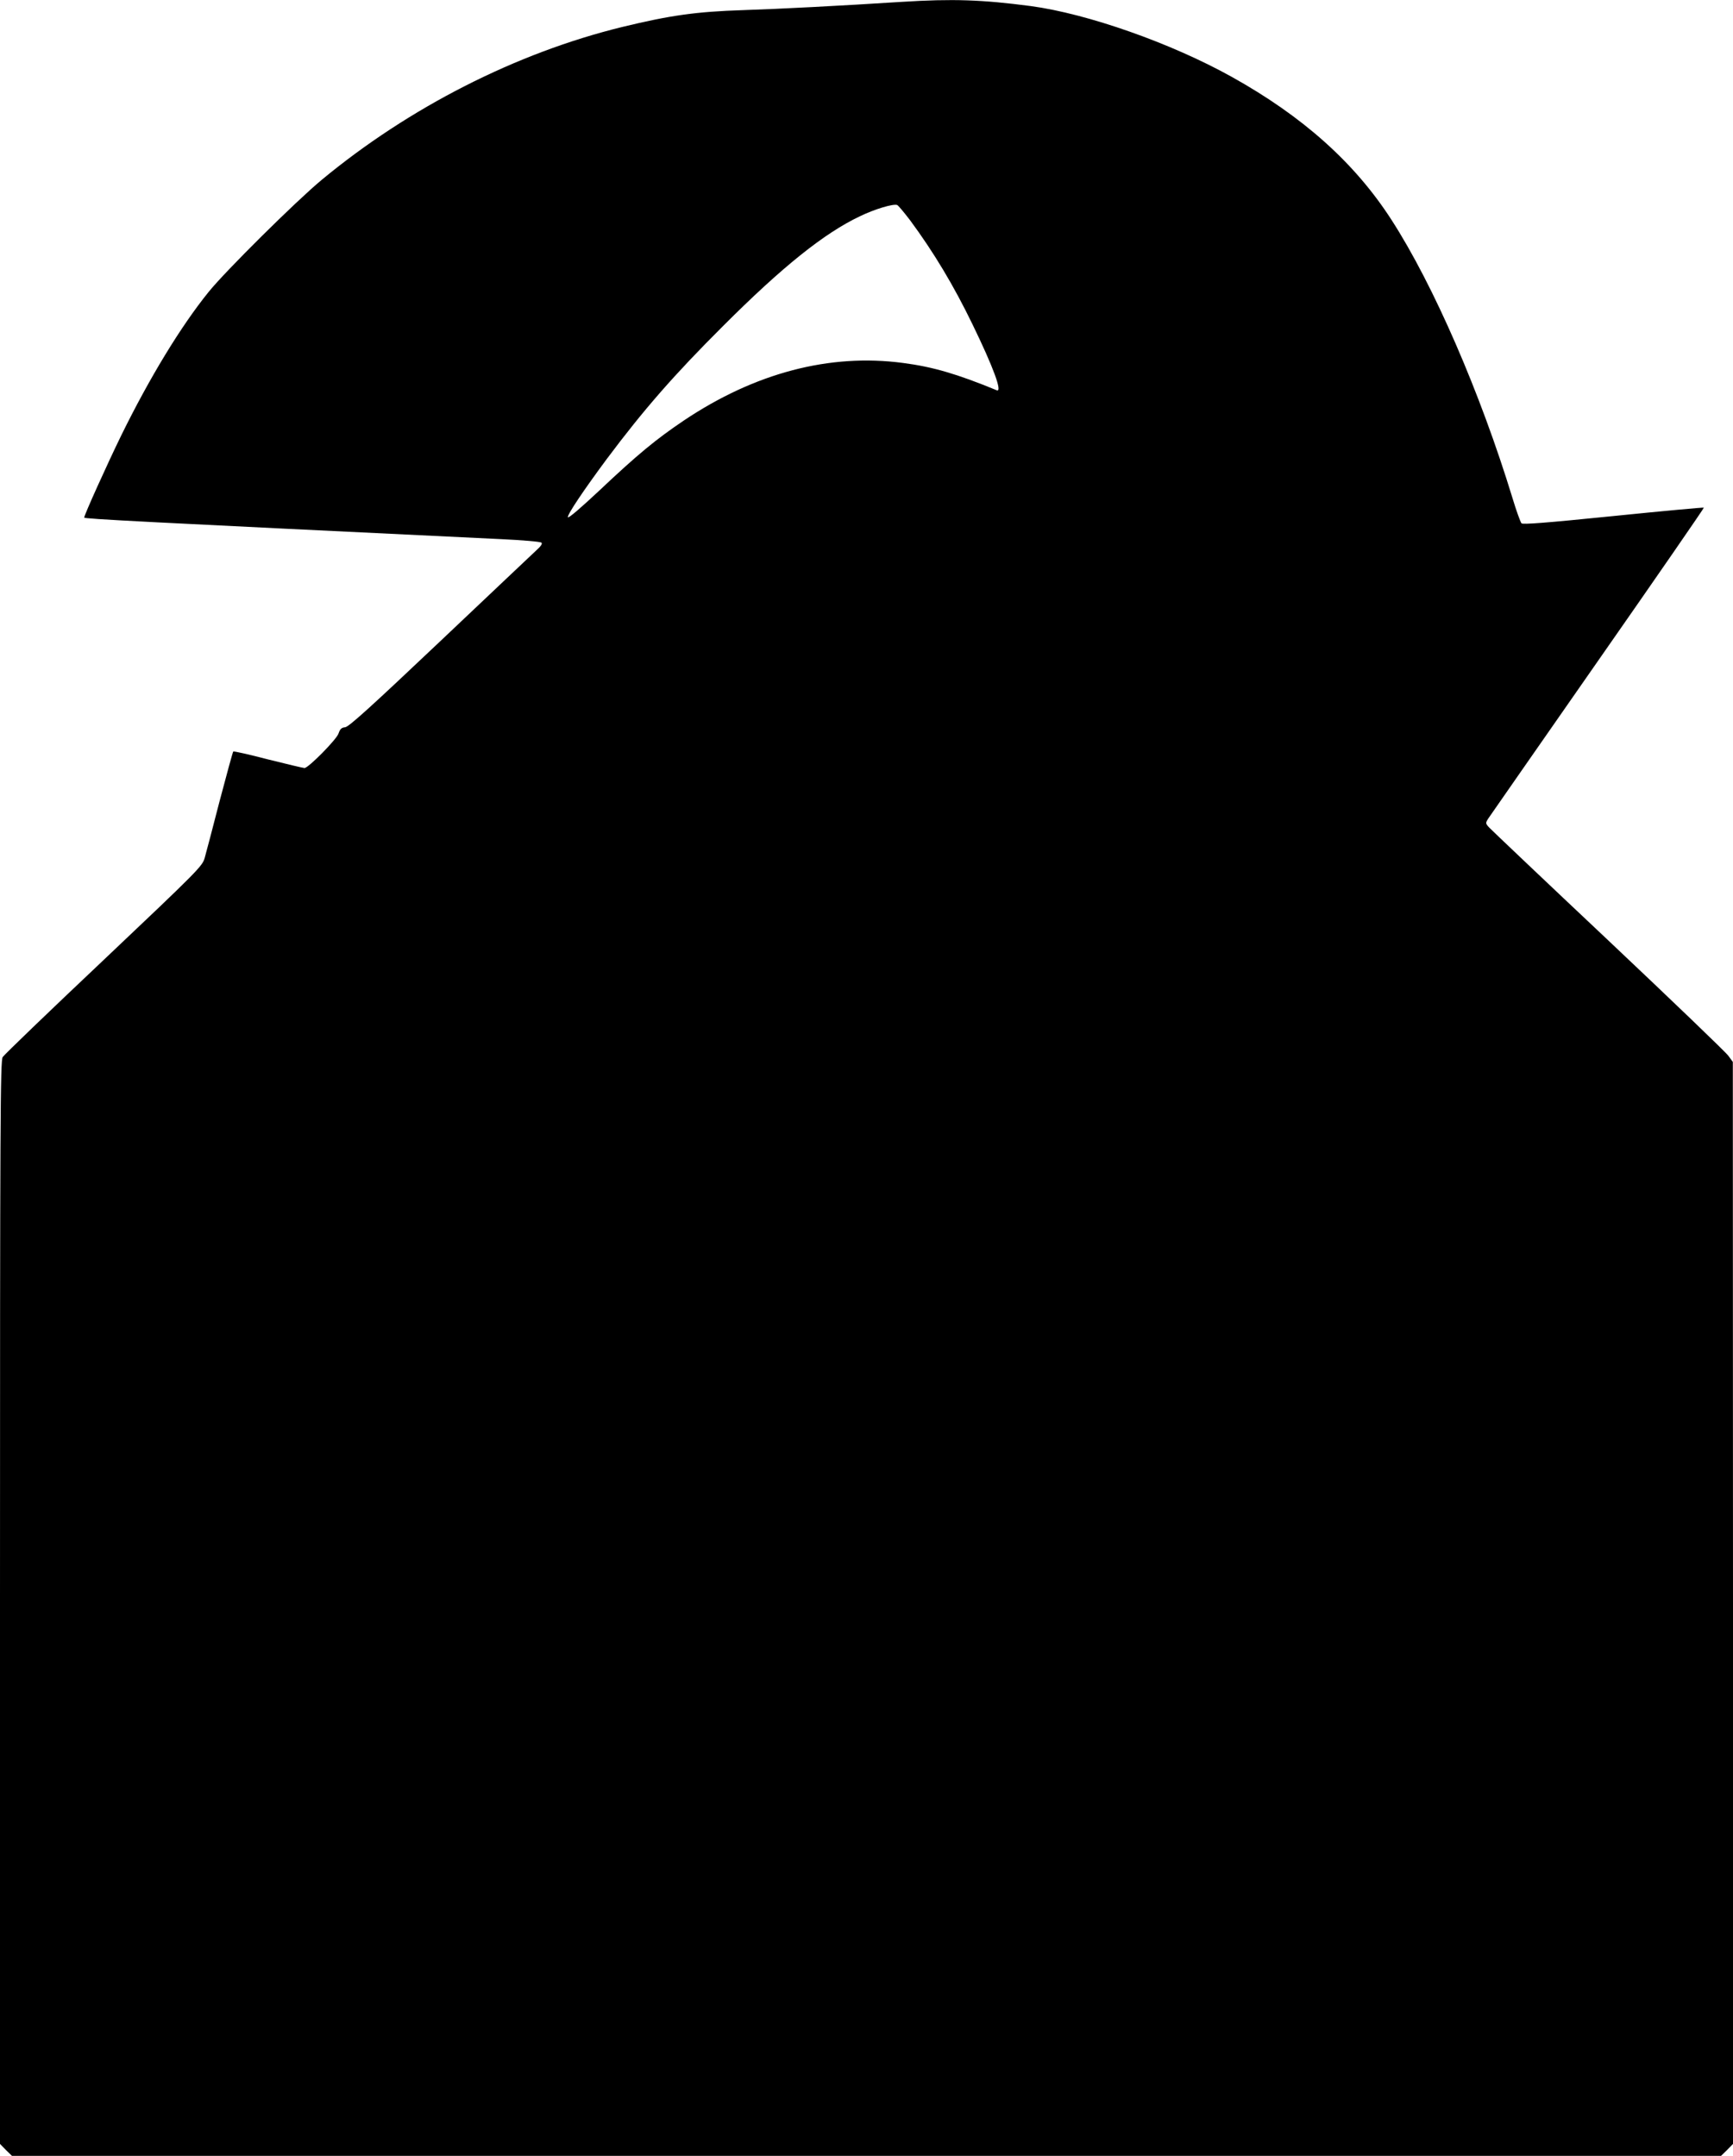
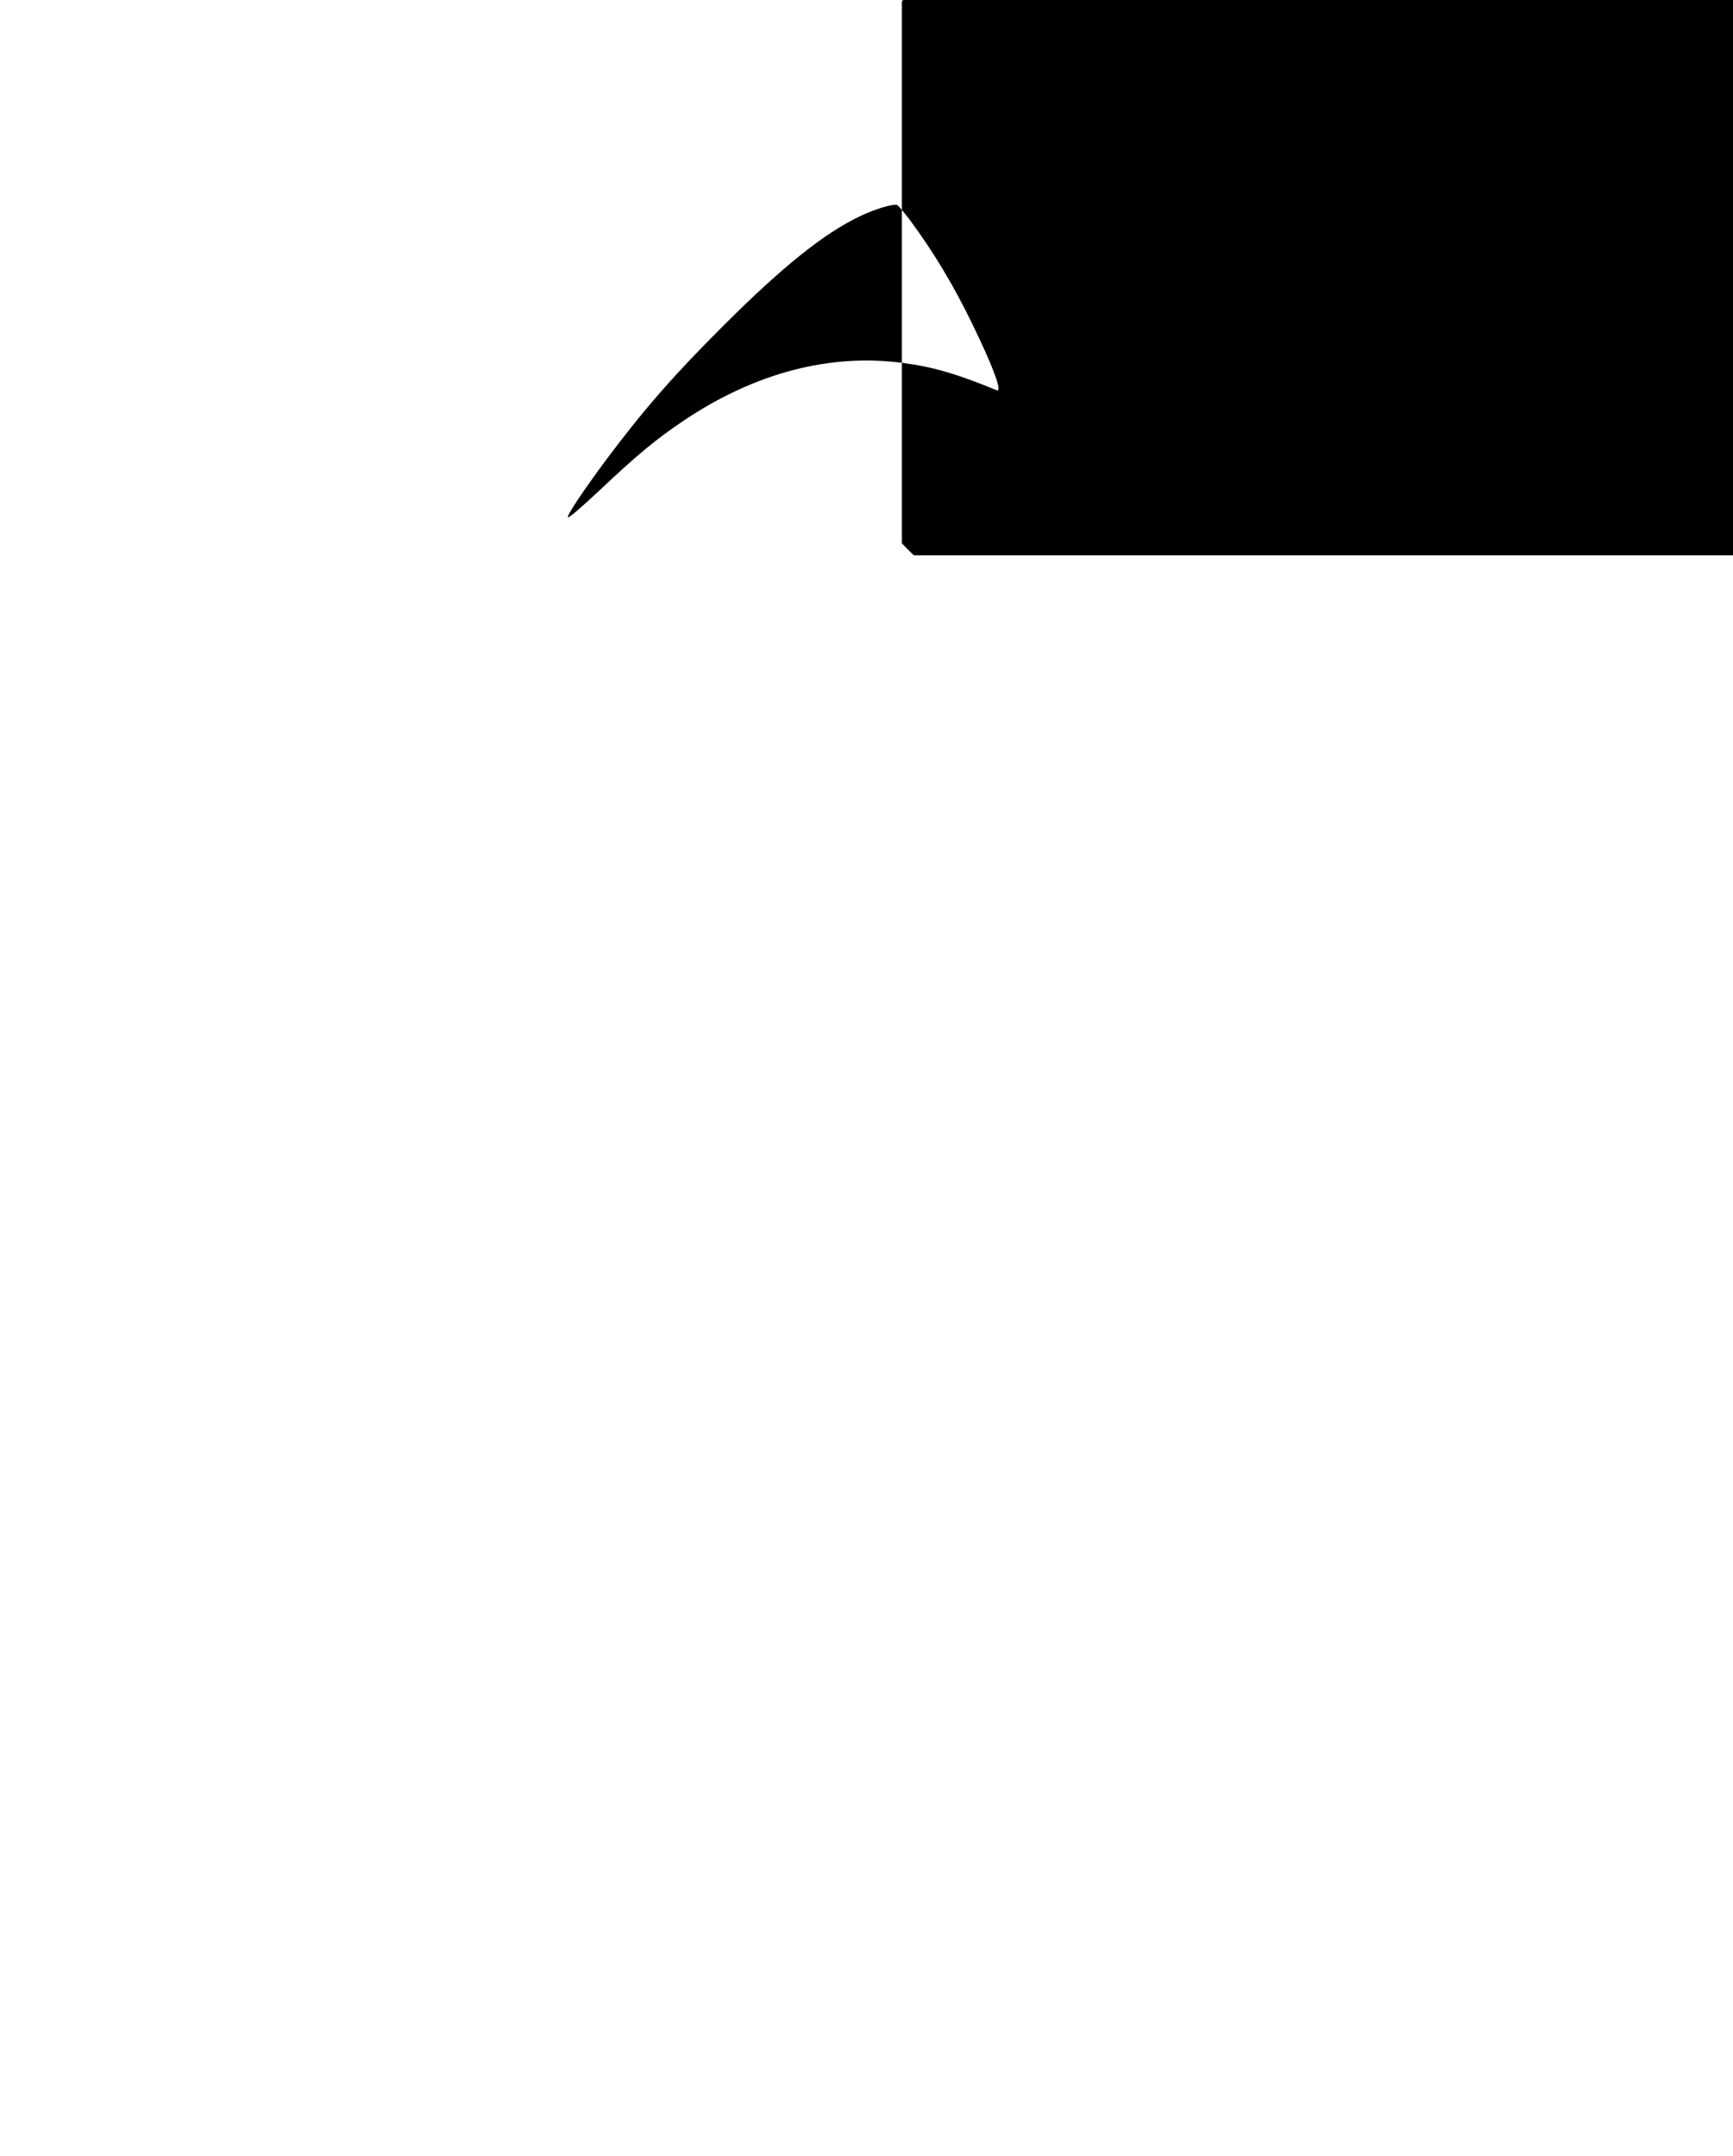
<svg xmlns="http://www.w3.org/2000/svg" version="1.0" width="1029pt" height="1280pt" viewBox="0 0 1029 1280" preserveAspectRatio="xMidYMid meet">
  <g transform="translate(0,1280) scale(0.1,-0.1)" fill="#000000" stroke="none">
-     <path d="M5355 12789 c-375 -24 -726 -42 -940 -49 -282 -9 -435 -31 -720 -100 -630 -154 -1266 -478 -1785 -908 -152 -126 -571 -541 -671 -665 -165 -204 -350 -508 -519 -852 -84 -172 -220 -473 -220 -488 0 -8 335 -25 2475 -128 127 -6 235 -15 240 -21 7 -6 -4 -22 -31 -46 -22 -21 -280 -264 -573 -542 -410 -388 -540 -506 -562 -508 -22 -2 -30 -11 -39 -37 -11 -35 -179 -205 -202 -205 -7 0 -104 23 -216 51 -111 29 -204 50 -207 47 -3 -3 -39 -135 -81 -294 -41 -159 -81 -312 -89 -339 -14 -48 -38 -73 -599 -604 -322 -304 -592 -564 -600 -577 -14 -21 -16 -347 -16 -3238 l0 -3215 35 -36 36 -35 5074 0 5074 0 36 35 35 36 0 3212 -1 3212 -27 37 c-15 21 -335 328 -712 684 -377 355 -695 657 -708 671 -22 24 -22 26 -6 52 10 14 302 435 651 935 349 500 632 910 630 912 -2 2 -244 -20 -538 -50 -405 -41 -537 -51 -545 -43 -6 7 -31 75 -54 152 -190 622 -468 1263 -718 1650 -218 338 -525 613 -949 849 -359 200 -857 375 -1193 420 -290 38 -463 44 -765 25z m49 -1297 c141 -191 259 -388 370 -617 125 -257 180 -407 144 -392 -236 97 -379 139 -556 162 -435 58 -880 -59 -1302 -342 -166 -112 -273 -200 -504 -418 -107 -100 -181 -164 -184 -156 -5 14 93 160 231 346 220 294 400 500 691 790 353 353 601 551 812 651 89 43 197 75 221 67 7 -3 41 -44 77 -91z" />
+     <path d="M5355 12789 l0 -3215 35 -36 36 -35 5074 0 5074 0 36 35 35 36 0 3212 -1 3212 -27 37 c-15 21 -335 328 -712 684 -377 355 -695 657 -708 671 -22 24 -22 26 -6 52 10 14 302 435 651 935 349 500 632 910 630 912 -2 2 -244 -20 -538 -50 -405 -41 -537 -51 -545 -43 -6 7 -31 75 -54 152 -190 622 -468 1263 -718 1650 -218 338 -525 613 -949 849 -359 200 -857 375 -1193 420 -290 38 -463 44 -765 25z m49 -1297 c141 -191 259 -388 370 -617 125 -257 180 -407 144 -392 -236 97 -379 139 -556 162 -435 58 -880 -59 -1302 -342 -166 -112 -273 -200 -504 -418 -107 -100 -181 -164 -184 -156 -5 14 93 160 231 346 220 294 400 500 691 790 353 353 601 551 812 651 89 43 197 75 221 67 7 -3 41 -44 77 -91z" />
  </g>
</svg>